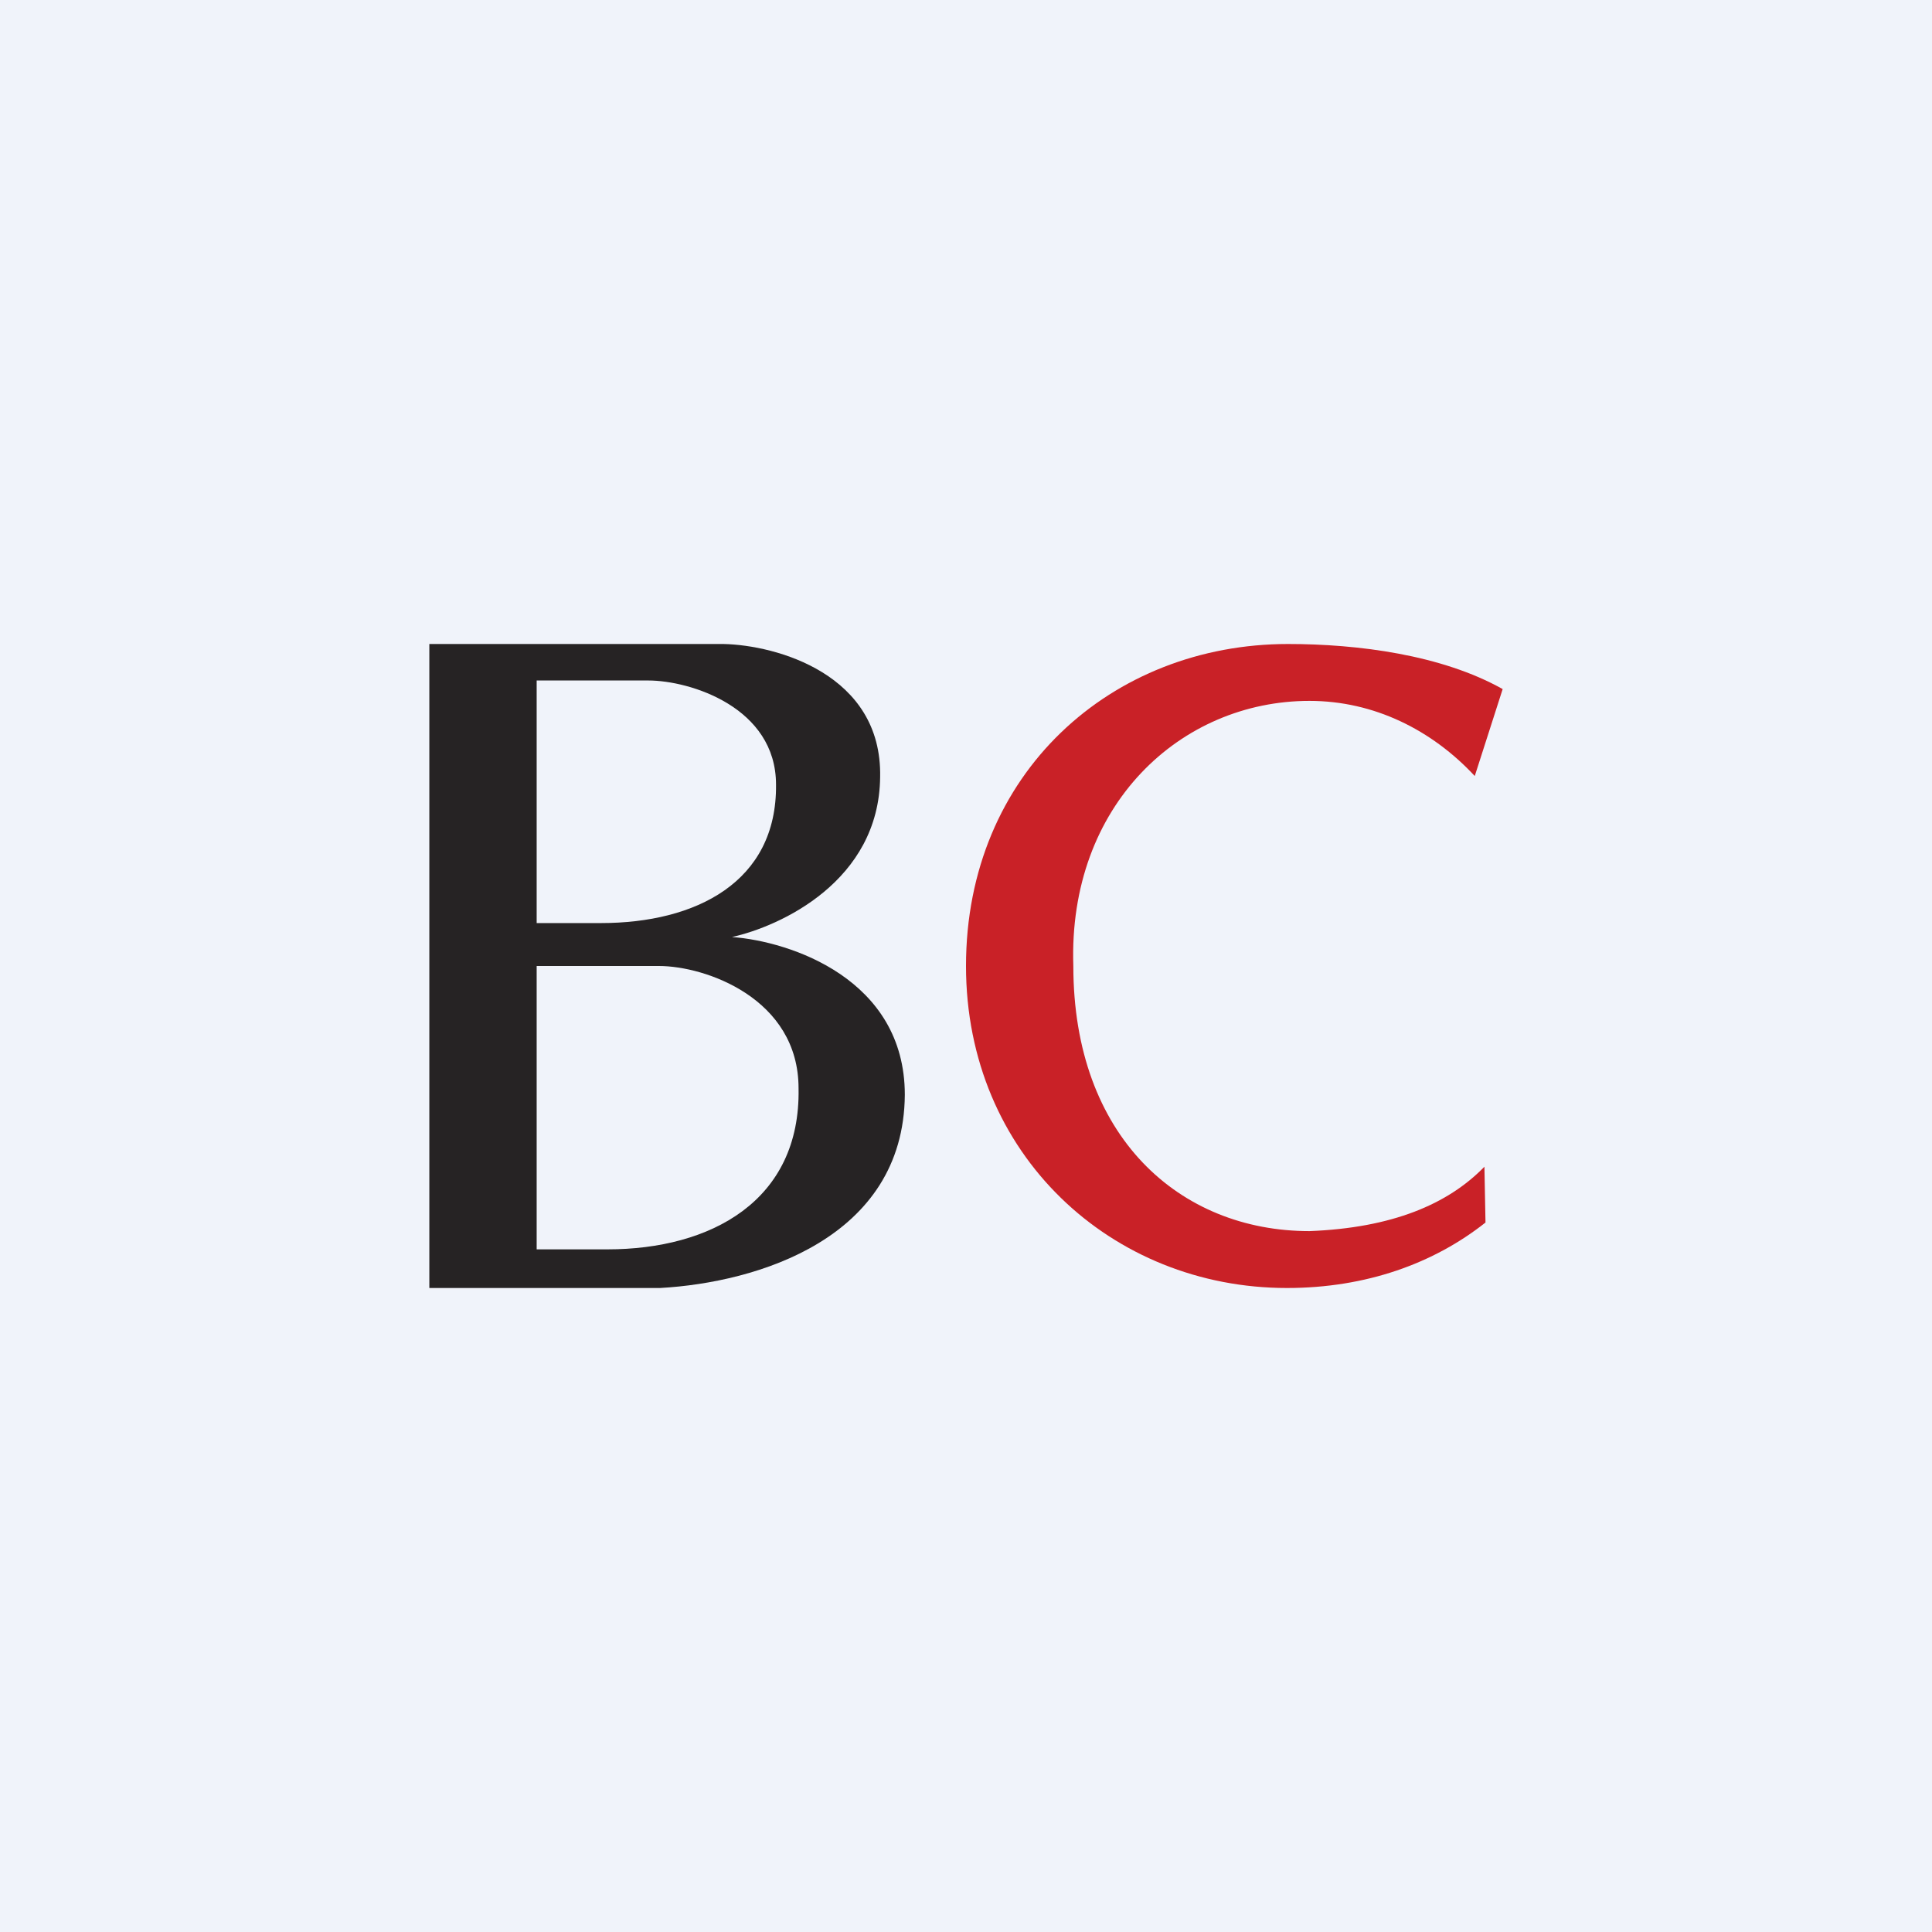
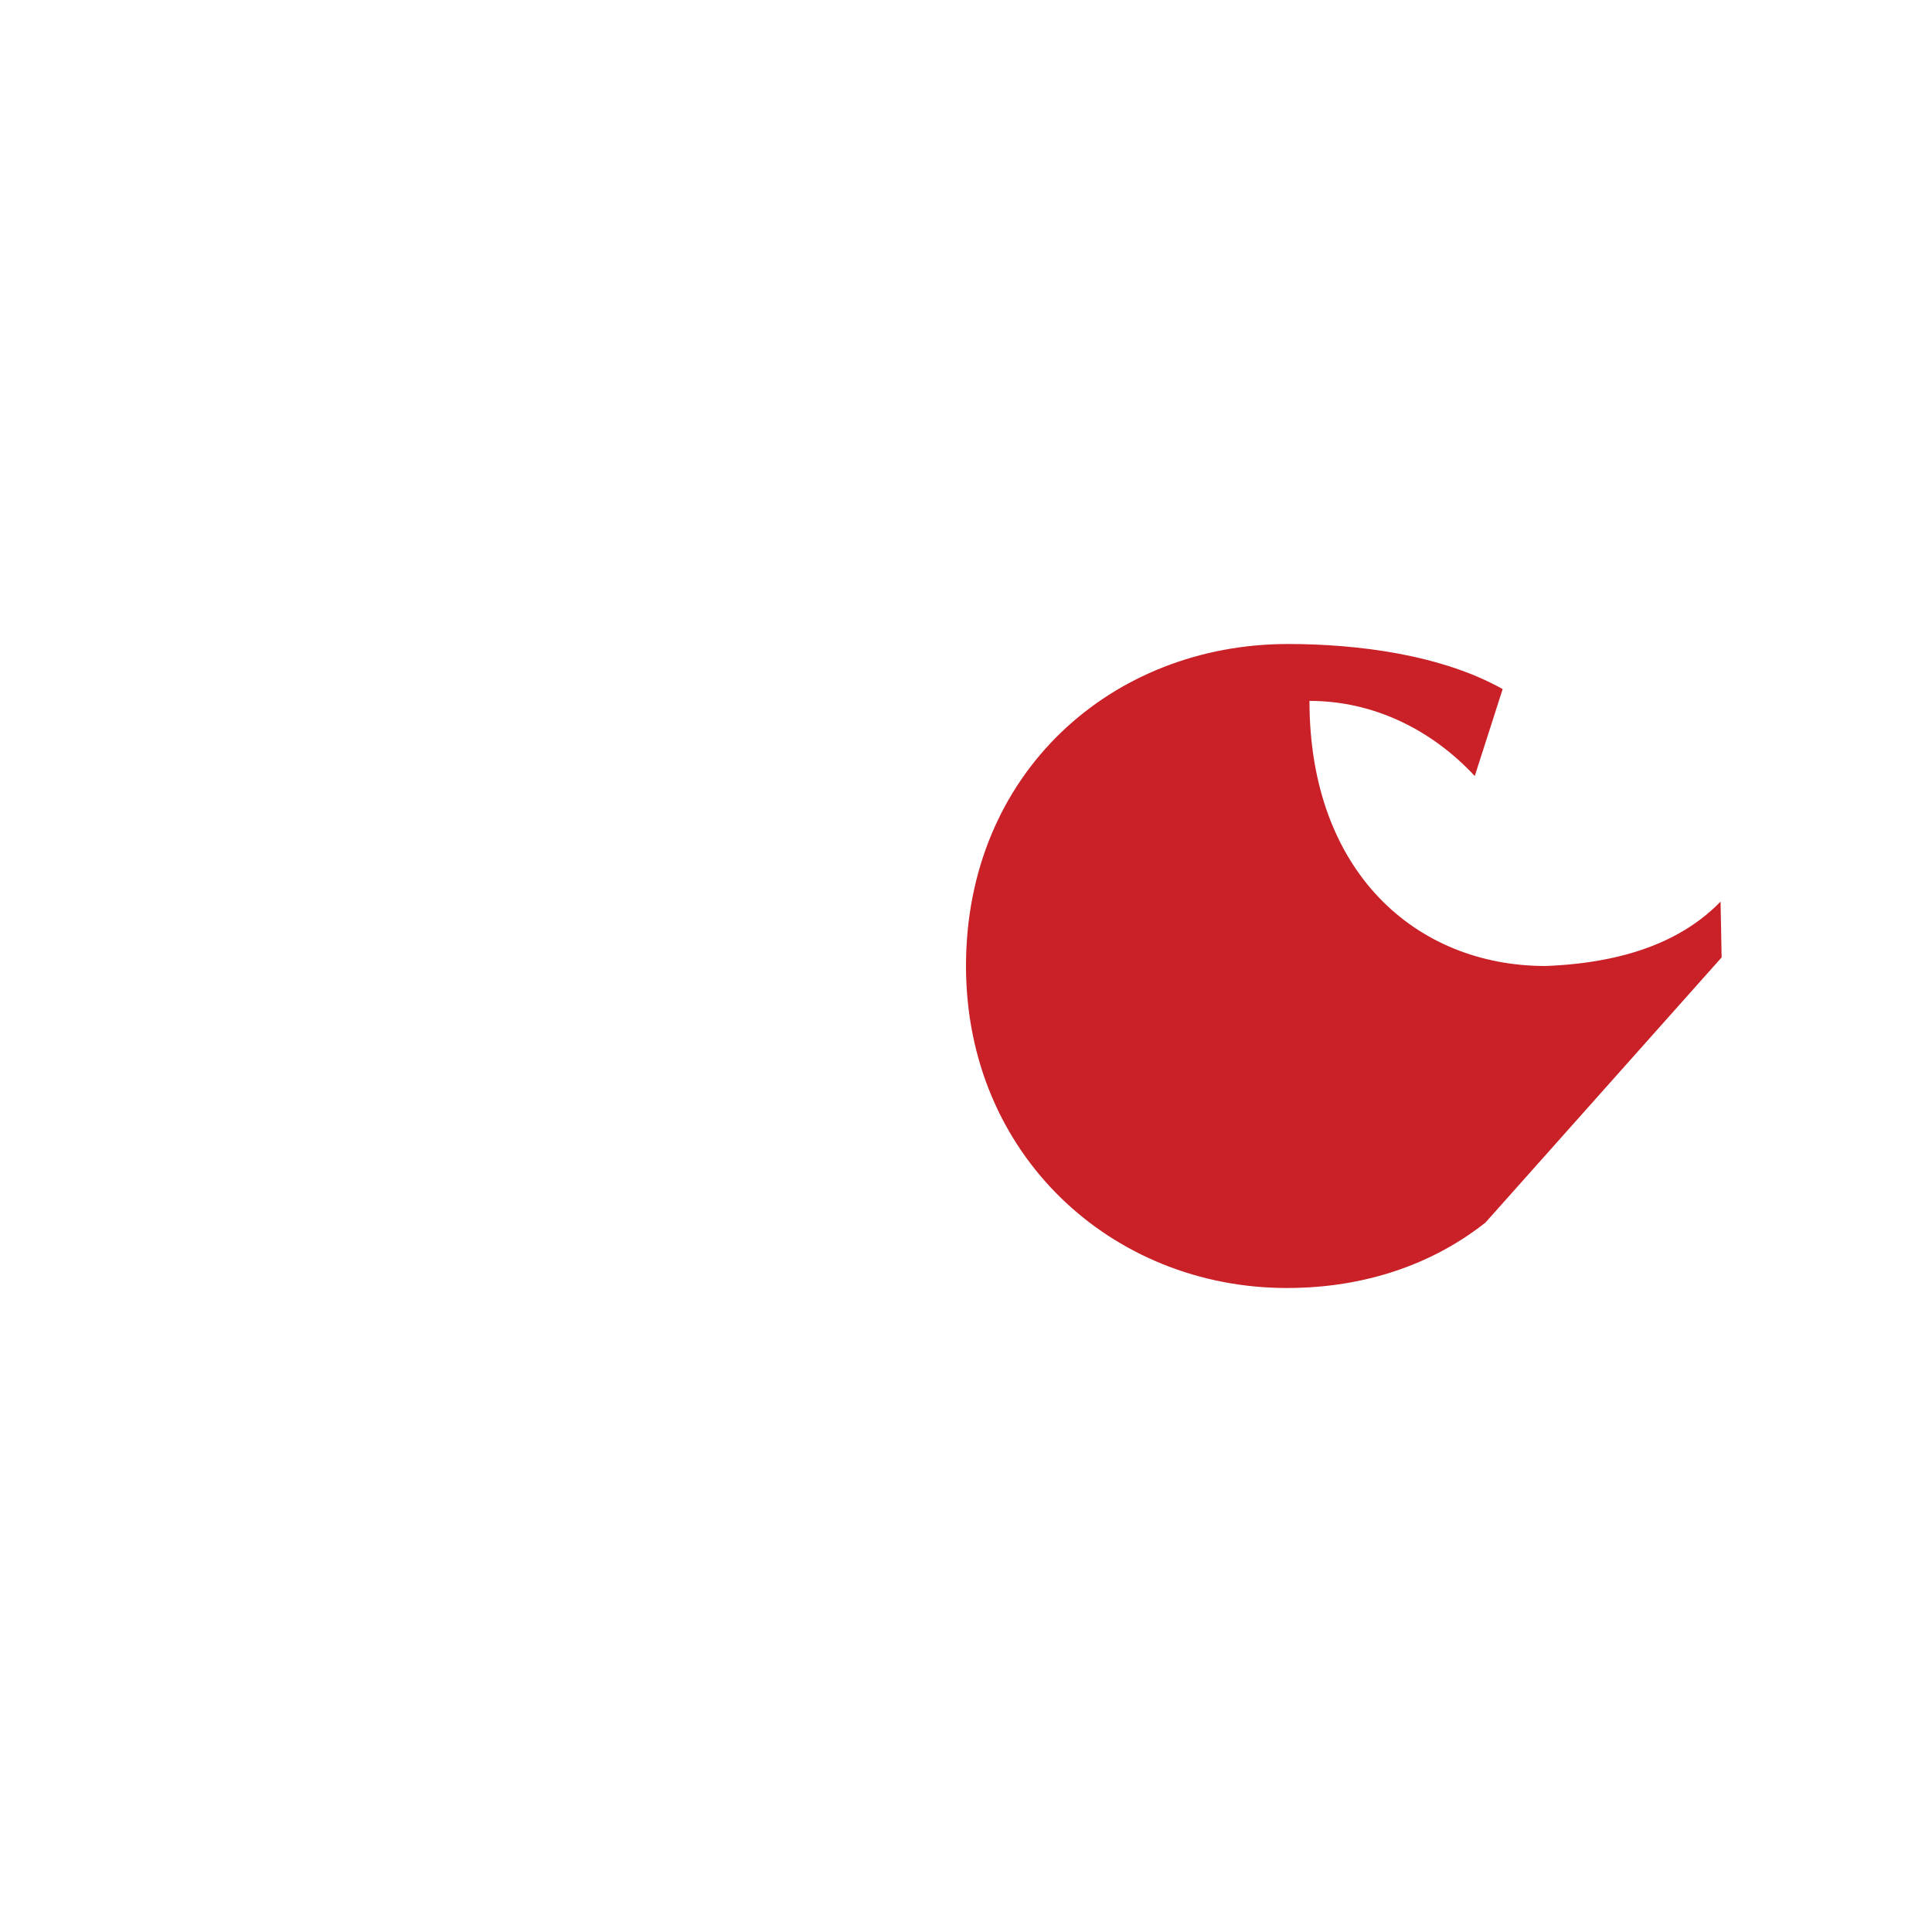
<svg xmlns="http://www.w3.org/2000/svg" width="18" height="18" viewBox="0 0 18 18">
-   <path fill="#F0F3FA" d="M0 0h18v18H0z" />
-   <path fill-rule="evenodd" d="M6.74 6H4v6h2.15c.9-.05 2.27-.46 2.28-1.8 0-1.08-1.07-1.43-1.61-1.47.45-.1 1.37-.52 1.38-1.49.02-.96-.97-1.23-1.46-1.24Zm-.7.34H5V8.6h.6c.88 0 1.64-.38 1.63-1.29 0-.72-.8-.97-1.19-.97ZM5 9h1.14c.43 0 1.3.3 1.3 1.14.02 1.05-.82 1.5-1.78 1.5H5V9Z" fill="#262324" />
-   <path d="M13.84 11.39c-.48.38-1.11.61-1.85.61C10.36 12 9 10.76 9 9c0-1.8 1.36-3 3-3 .65 0 1.43.1 2 .42l-.26.81c-.4-.43-.94-.7-1.54-.7C11 6.53 9.95 7.5 10 9c0 1.59.99 2.47 2.2 2.47.77-.03 1.29-.25 1.63-.6l.01.52Z" fill="#C92127" />
+   <path d="M13.84 11.39c-.48.38-1.11.61-1.85.61C10.36 12 9 10.76 9 9c0-1.8 1.36-3 3-3 .65 0 1.43.1 2 .42l-.26.81c-.4-.43-.94-.7-1.54-.7c0 1.59.99 2.47 2.2 2.47.77-.03 1.29-.25 1.63-.6l.01.52Z" fill="#C92127" />
</svg>